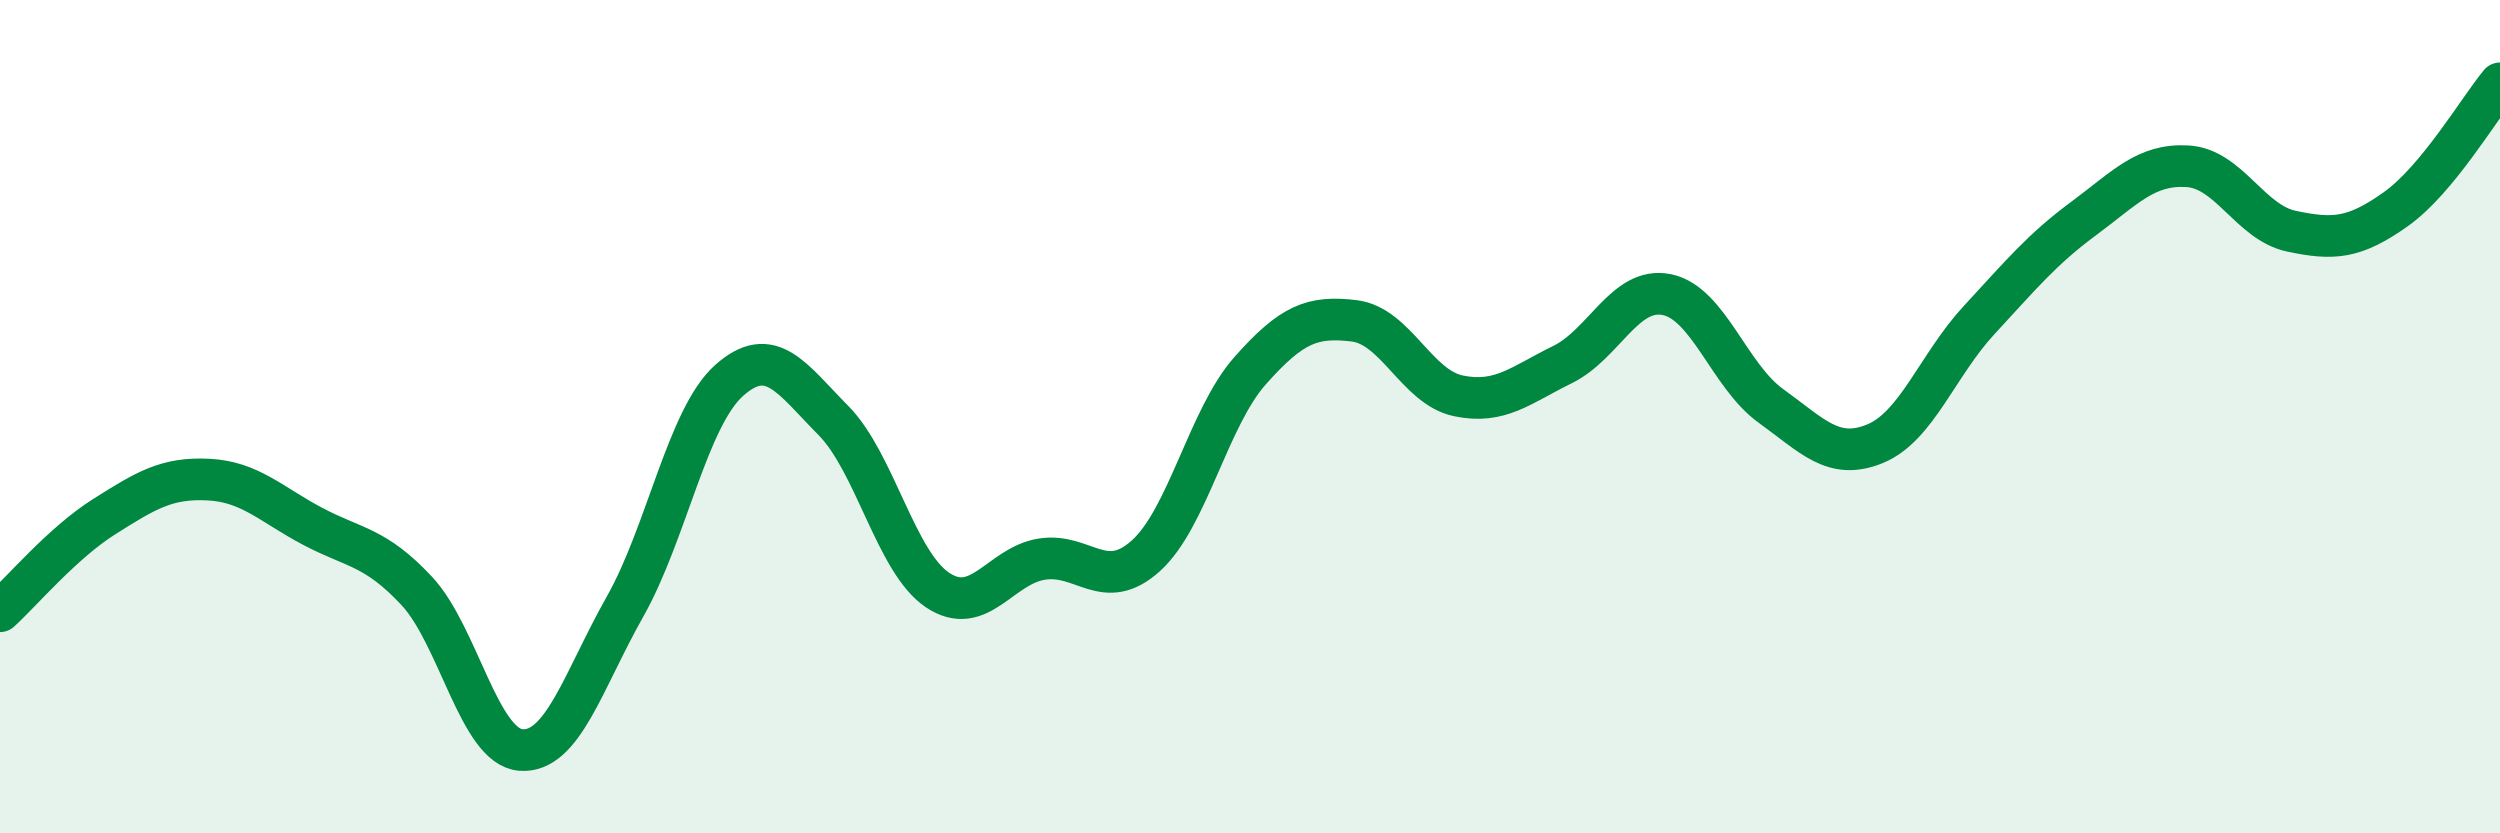
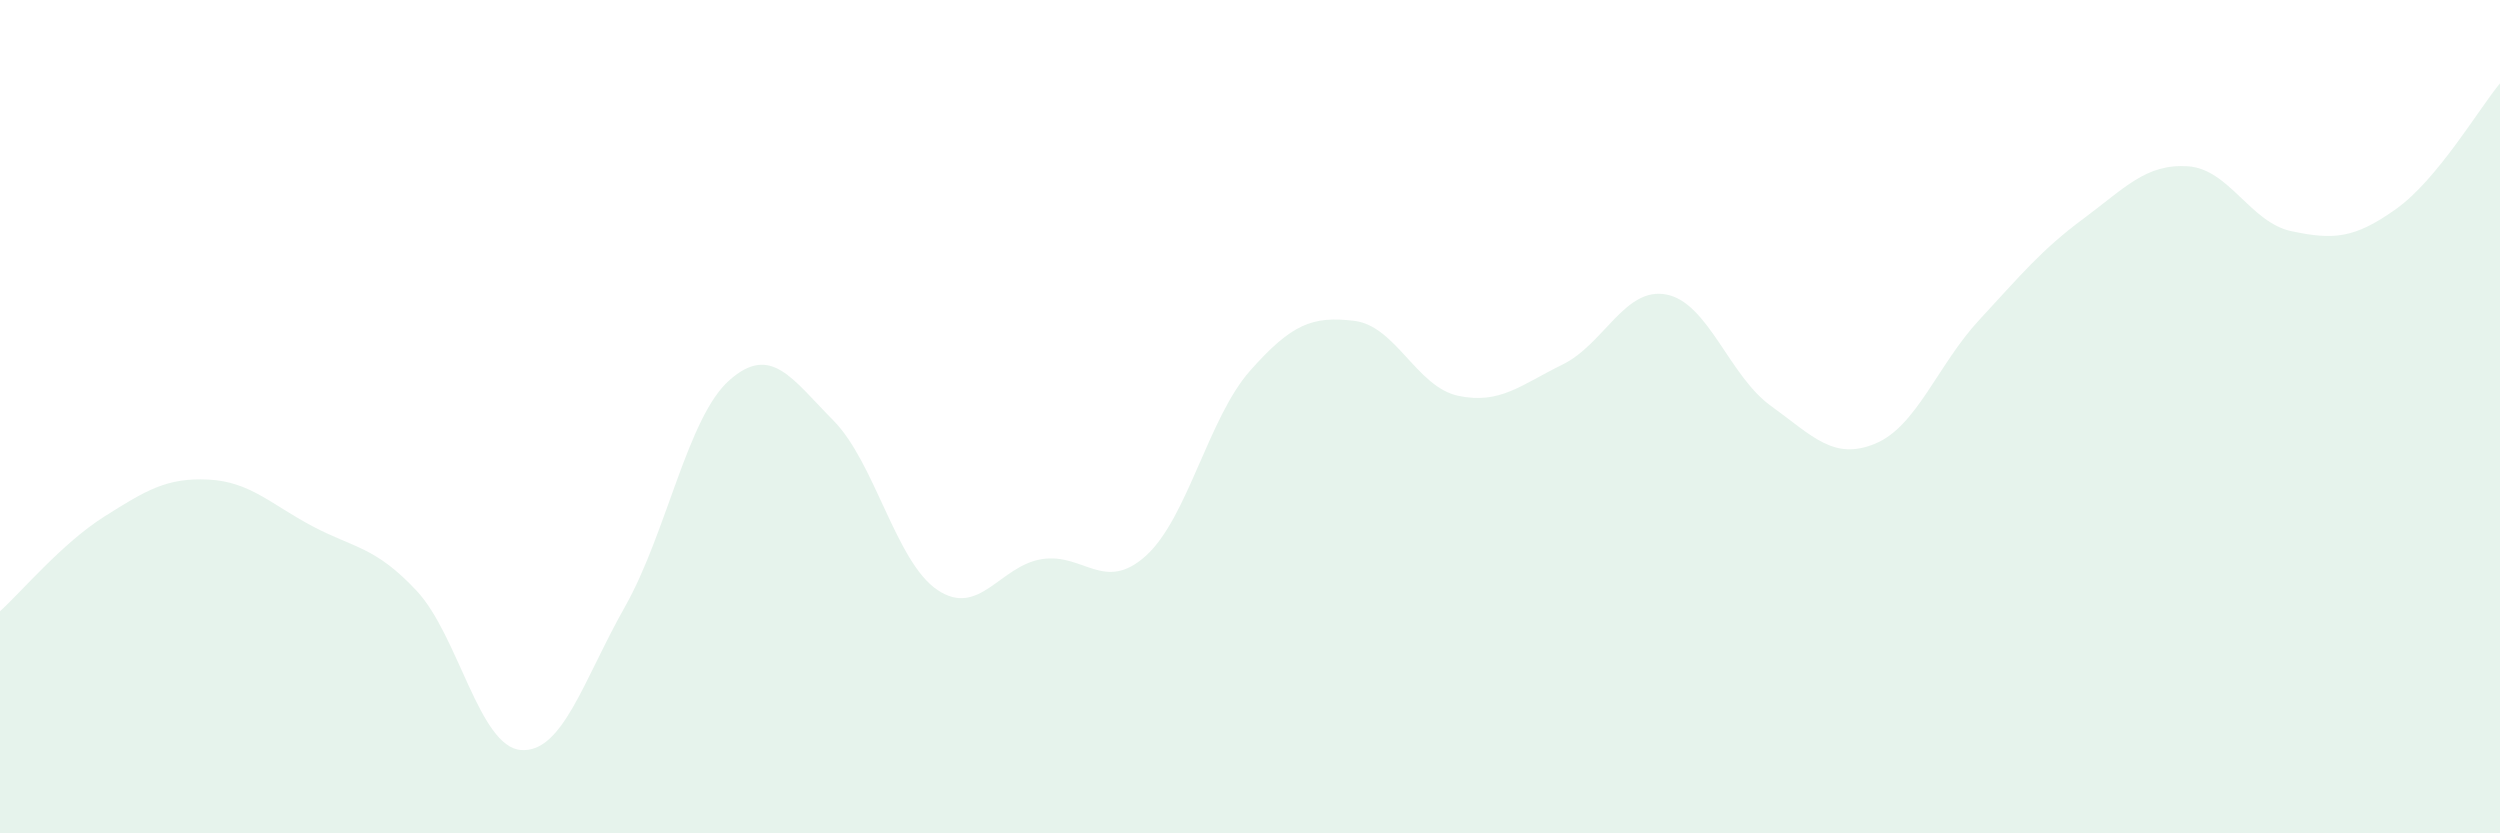
<svg xmlns="http://www.w3.org/2000/svg" width="60" height="20" viewBox="0 0 60 20">
  <path d="M 0,14.67 C 0.5,14.22 1.5,13.03 2.5,12.4 C 3.5,11.77 4,11.46 5,11.51 C 6,11.56 6.5,12.1 7.5,12.63 C 8.5,13.16 9,13.11 10,14.18 C 11,15.25 11.5,17.92 12.5,18 C 13.5,18.08 14,16.33 15,14.56 C 16,12.79 16.5,10.02 17.5,9.13 C 18.5,8.24 19,9.08 20,10.09 C 21,11.1 21.5,13.49 22.5,14.16 C 23.5,14.83 24,13.58 25,13.42 C 26,13.26 26.5,14.24 27.5,13.34 C 28.5,12.44 29,10.03 30,8.9 C 31,7.77 31.5,7.58 32.5,7.7 C 33.5,7.82 34,9.29 35,9.5 C 36,9.71 36.5,9.24 37.5,8.75 C 38.5,8.26 39,6.87 40,7.07 C 41,7.27 41.5,9.02 42.5,9.74 C 43.5,10.46 44,11.06 45,10.65 C 46,10.24 46.5,8.76 47.5,7.68 C 48.5,6.6 49,5.99 50,5.25 C 51,4.51 51.5,3.93 52.5,3.99 C 53.5,4.05 54,5.34 55,5.55 C 56,5.76 56.5,5.73 57.5,5.02 C 58.5,4.31 59.5,2.6 60,2L60 20L0 20Z" fill="#008740" opacity="0.1" stroke-linecap="round" stroke-linejoin="round" />
-   <path d="M 0,14.67 C 0.5,14.22 1.5,13.03 2.5,12.4 C 3.5,11.77 4,11.46 5,11.51 C 6,11.56 6.5,12.1 7.5,12.63 C 8.5,13.16 9,13.11 10,14.18 C 11,15.25 11.5,17.92 12.5,18 C 13.5,18.08 14,16.33 15,14.56 C 16,12.79 16.5,10.02 17.5,9.13 C 18.5,8.24 19,9.08 20,10.09 C 21,11.1 21.5,13.49 22.5,14.16 C 23.5,14.83 24,13.58 25,13.42 C 26,13.26 26.5,14.24 27.5,13.34 C 28.5,12.44 29,10.03 30,8.9 C 31,7.77 31.5,7.58 32.5,7.7 C 33.5,7.82 34,9.29 35,9.5 C 36,9.71 36.5,9.24 37.5,8.75 C 38.5,8.26 39,6.87 40,7.07 C 41,7.27 41.5,9.02 42.5,9.74 C 43.5,10.46 44,11.06 45,10.65 C 46,10.24 46.5,8.76 47.5,7.68 C 48.5,6.6 49,5.99 50,5.25 C 51,4.51 51.5,3.93 52.5,3.99 C 53.5,4.05 54,5.34 55,5.55 C 56,5.76 56.5,5.73 57.5,5.02 C 58.5,4.31 59.5,2.6 60,2" stroke="#008740" stroke-width="1" fill="none" stroke-linecap="round" stroke-linejoin="round" />
</svg>